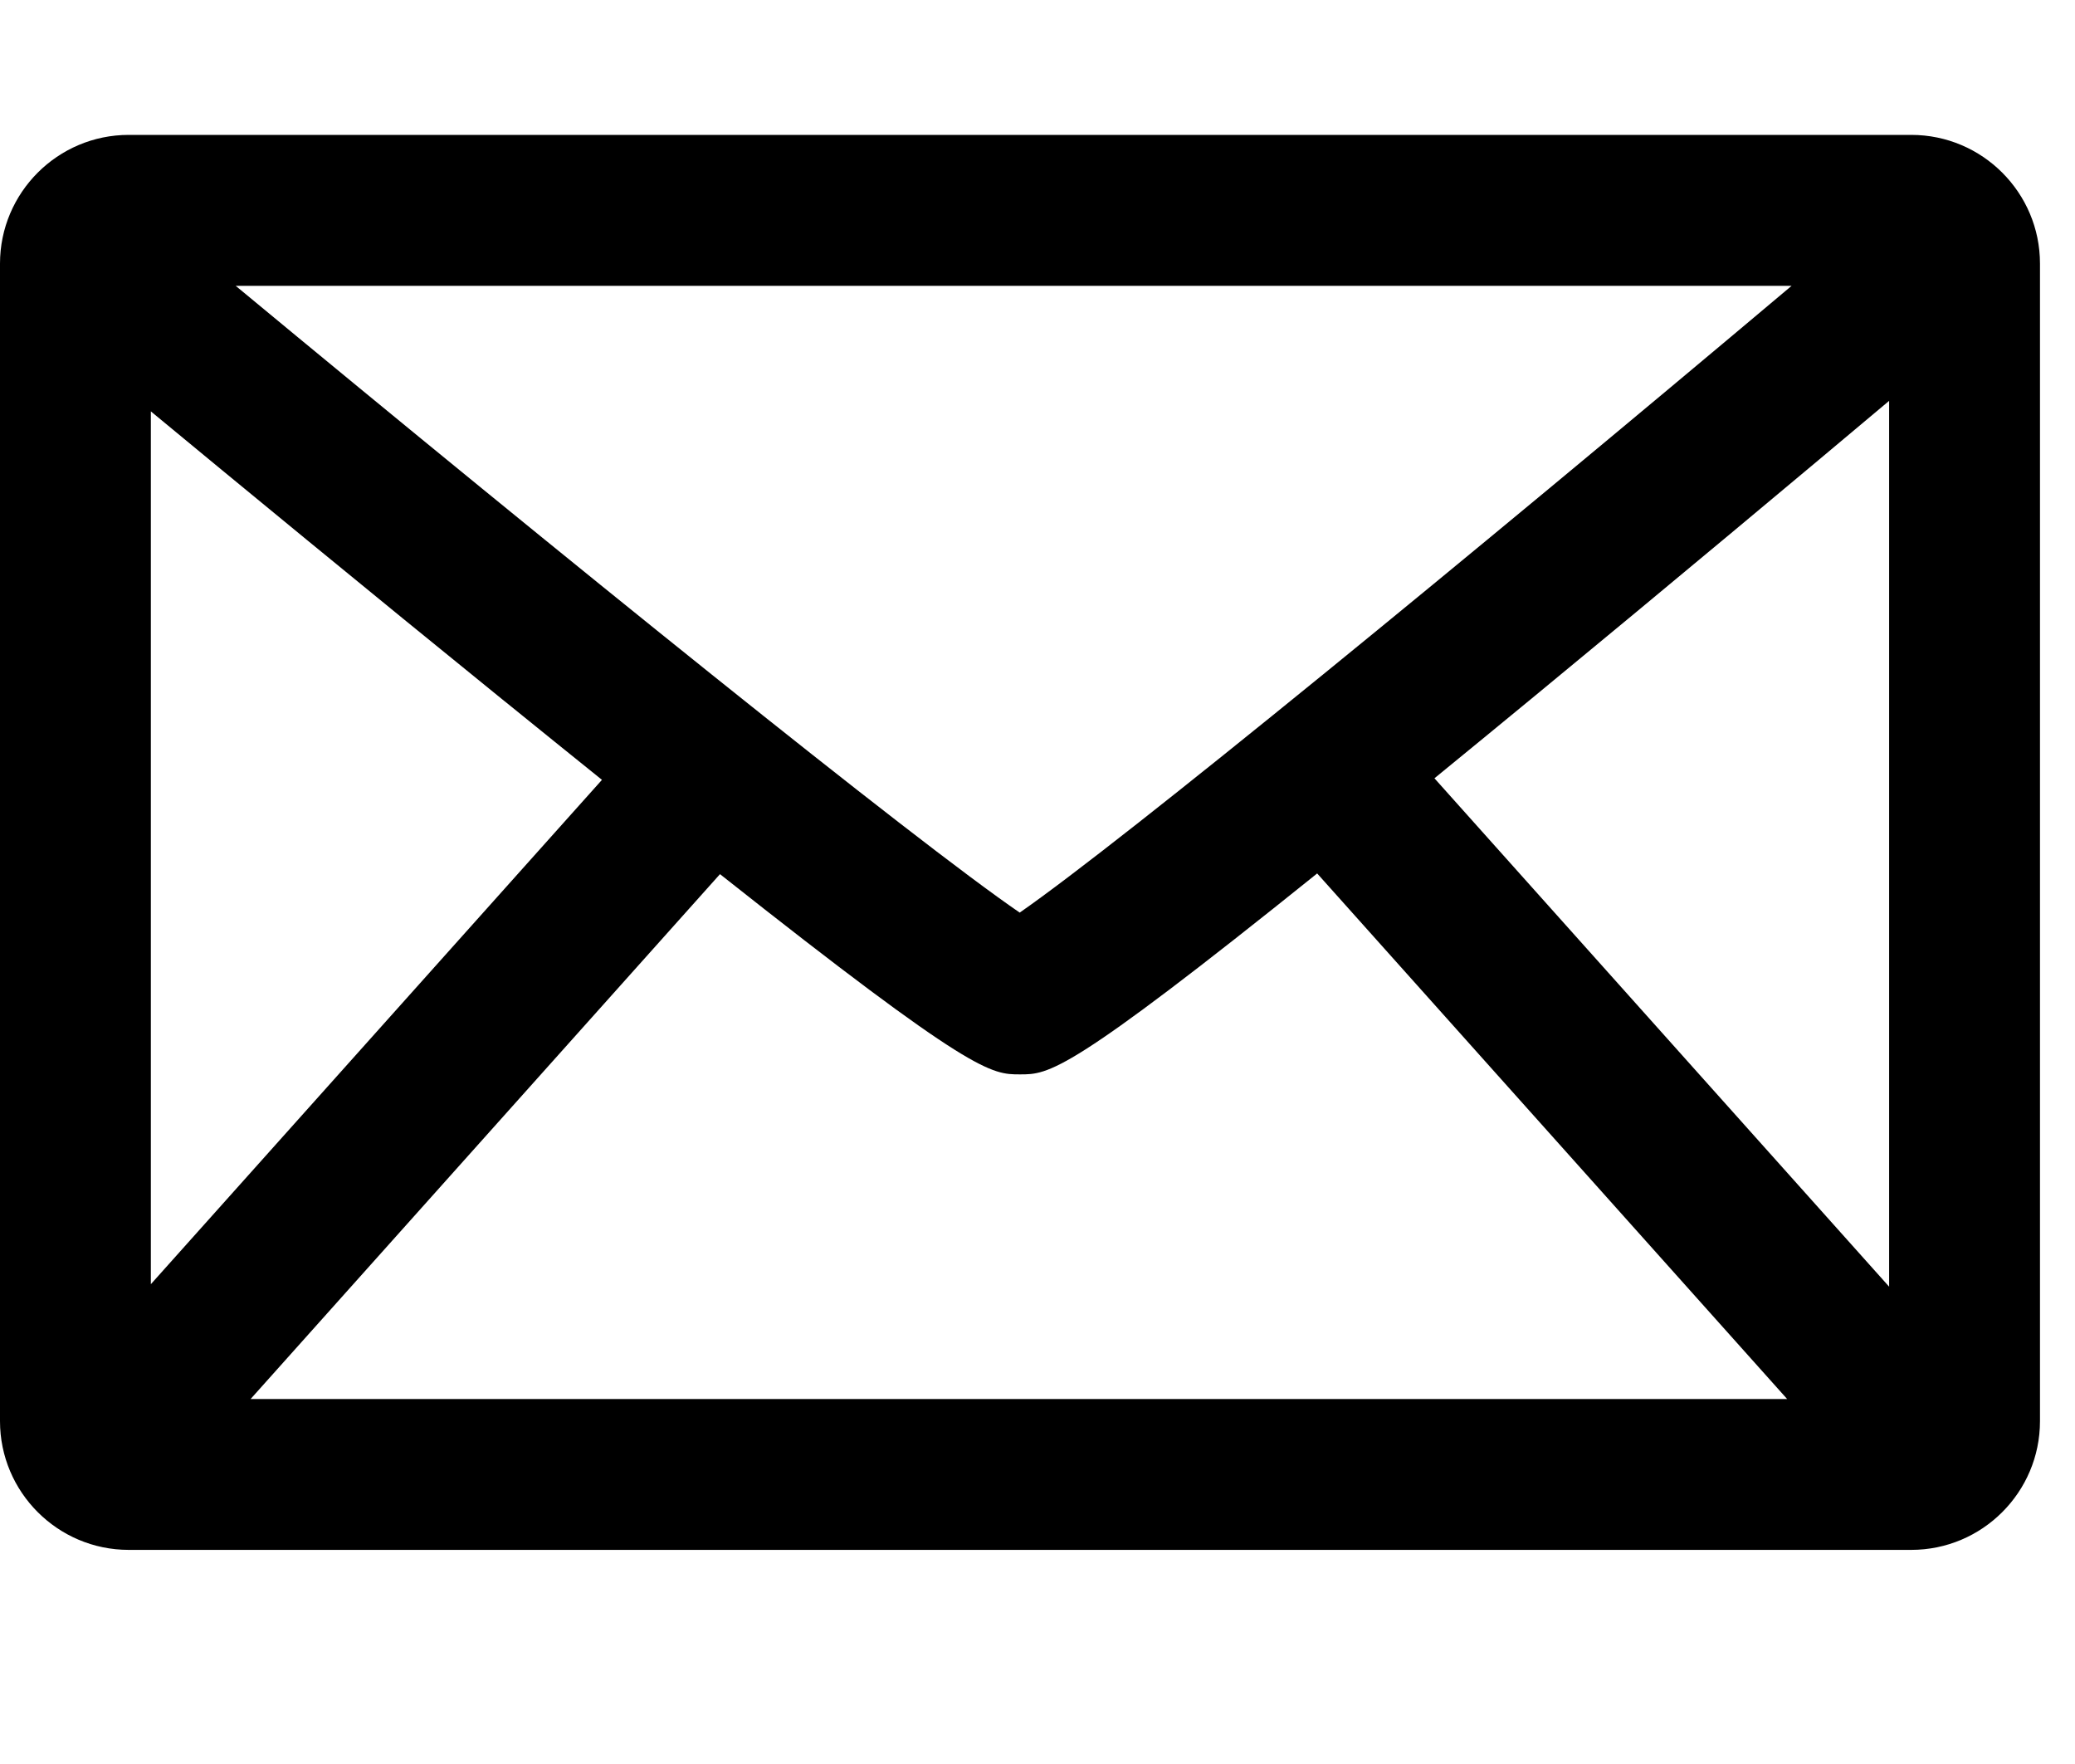
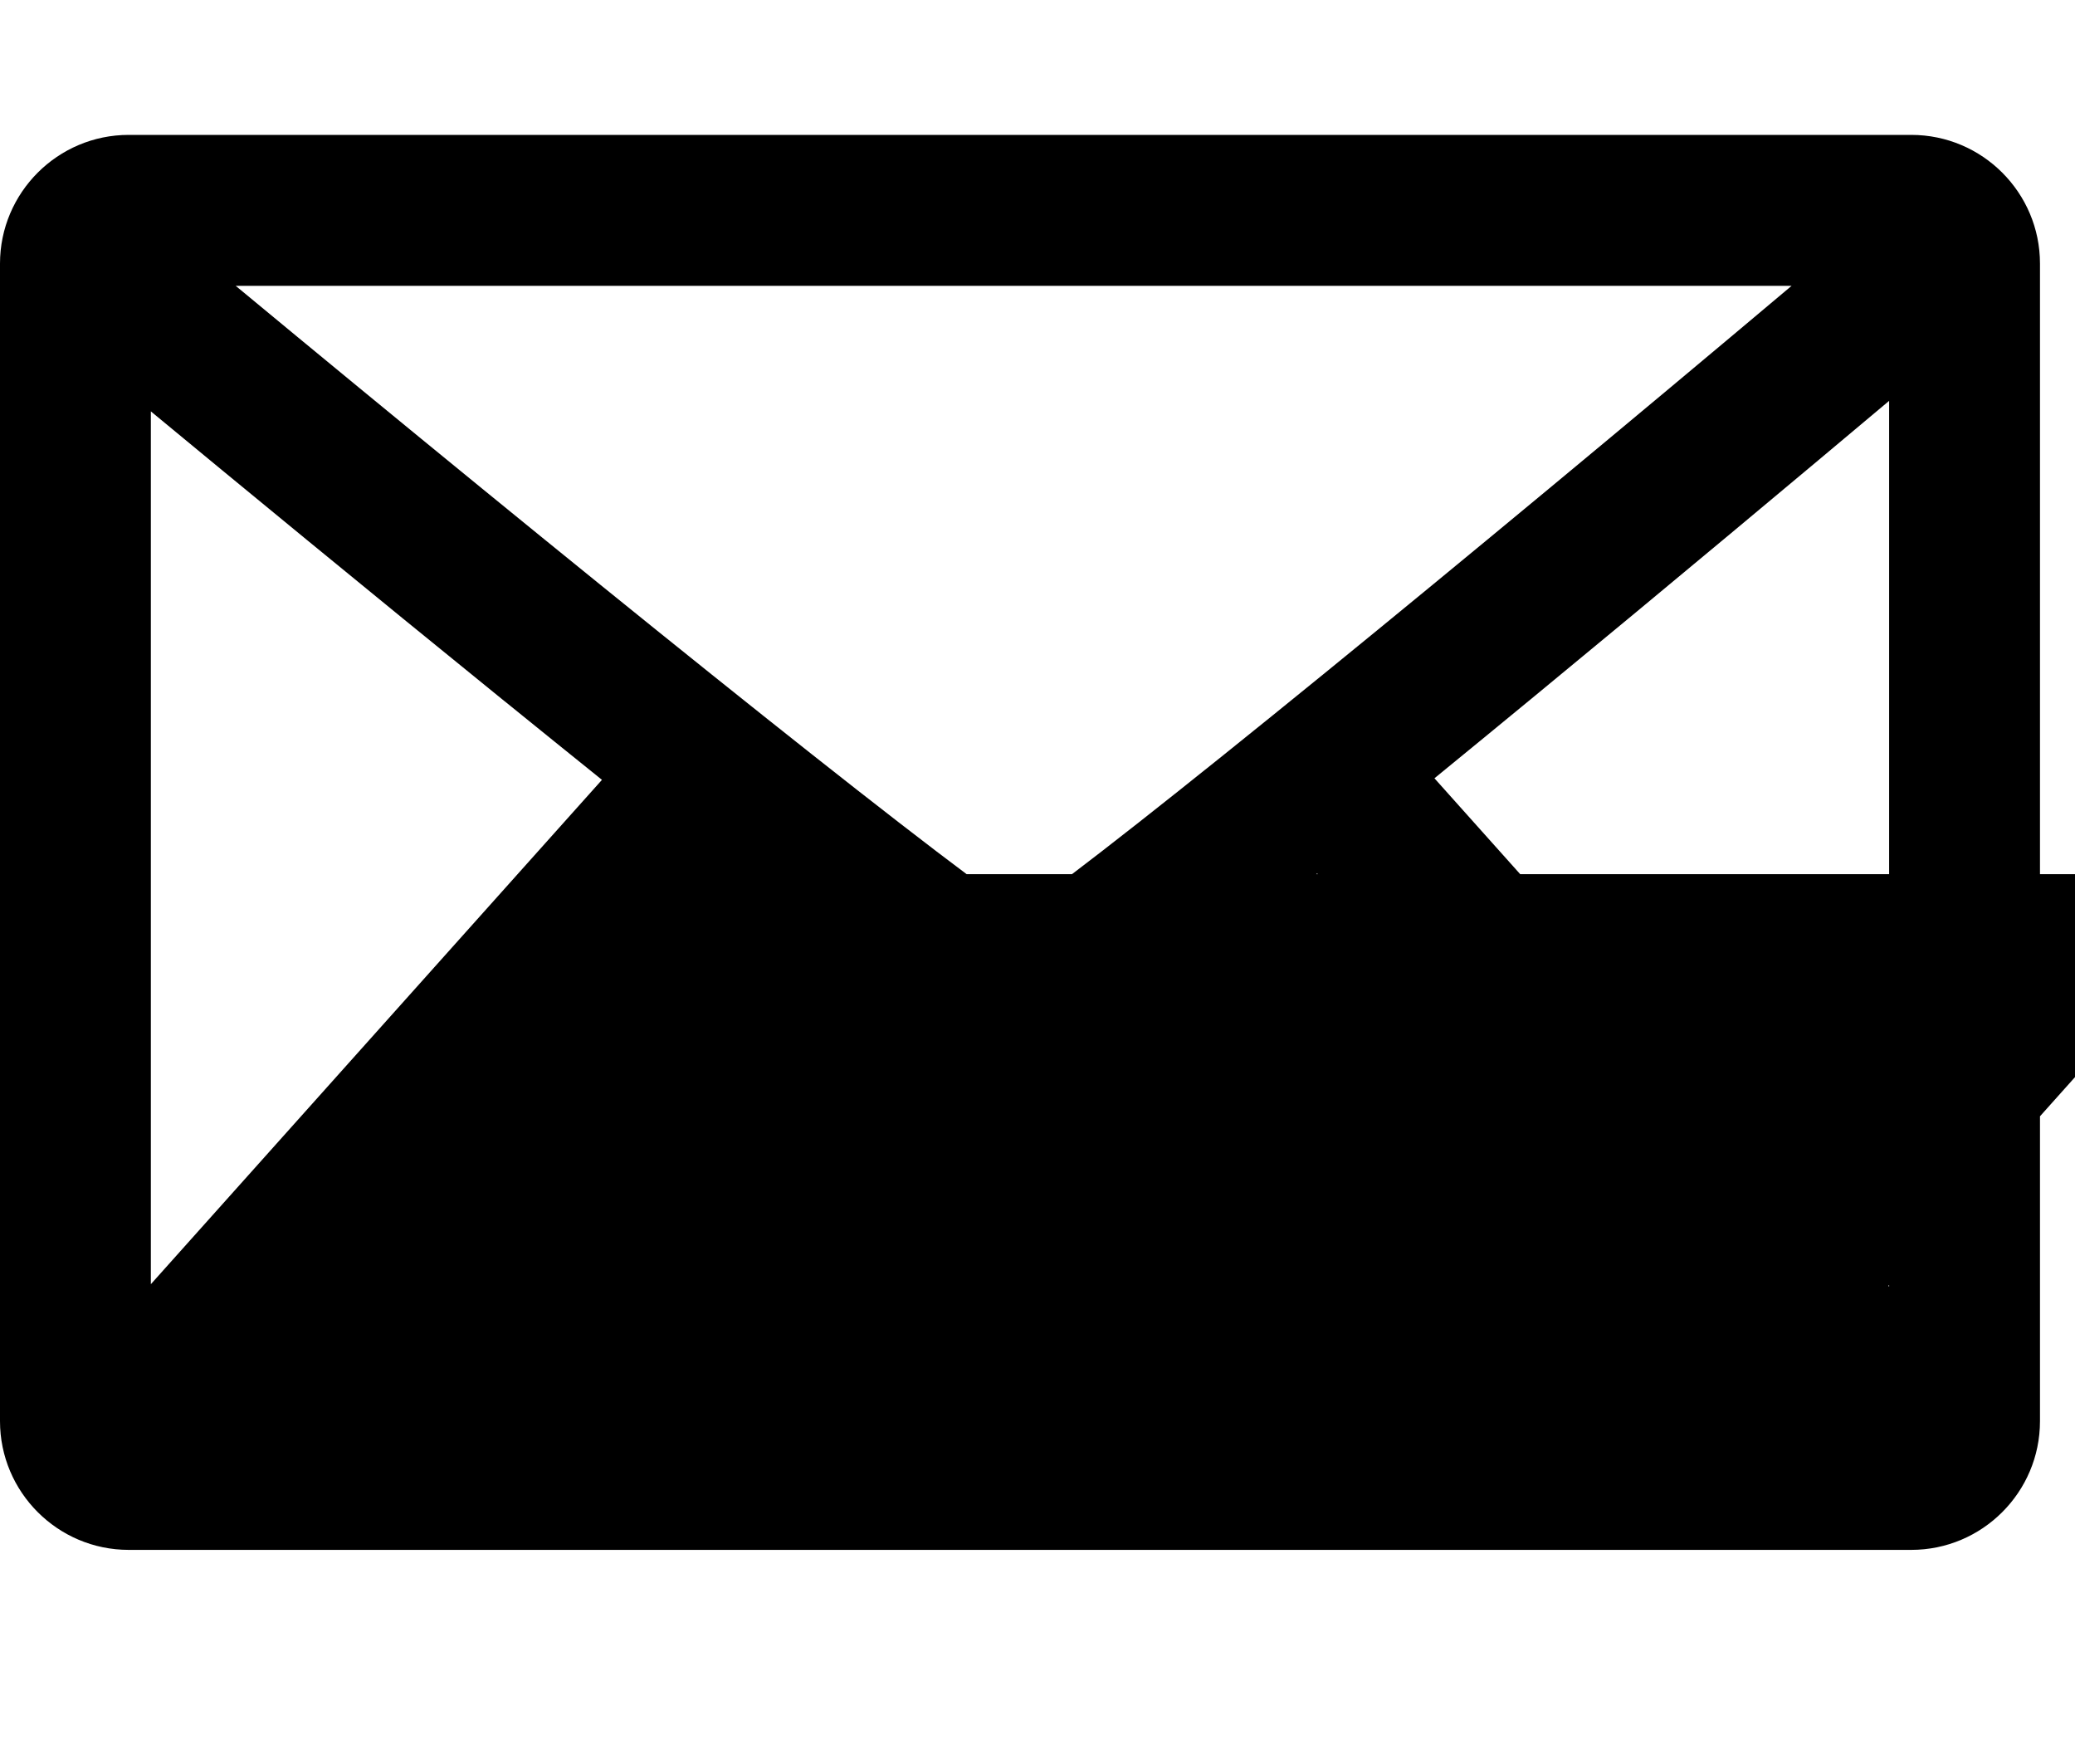
<svg xmlns="http://www.w3.org/2000/svg" viewBox="0 -26 400 340">
-   <path class="socials" d="M368.44,0H24.81C11.13,0,0,11.13,0,24.81V247.92c0,13.68,11.13,24.81,24.81,24.81H368.44c13.68,0,24.81-11.13,24.81-24.81V24.81c0-13.68-11.13-24.81-24.81-24.81ZM196.57,149.9c-20.39-13.96-87.83-68.36-151.14-120.81H345.37c-62.57,52.66-128.67,106.82-148.8,120.81Zm-99.3-40.75c6.74,5.46,12.97,10.5,18.77,15.16L29.08,221.52V53.29c15.92,13.17,41.95,34.6,68.18,55.86Zm41.53,33.34c48.74,38.59,52.27,38.59,57.83,38.59s9.12,0,57.28-38.73l90.6,101.3H48.31l90.48-101.16Zm137.72-18.48c5.95-4.86,12.38-10.14,19.34-15.87,26.33-21.69,52.45-43.55,68.31-56.88V222l-87.65-97.99Z" />
+   <path class="socials" d="M368.44,0H24.81C11.13,0,0,11.13,0,24.81V247.92c0,13.68,11.13,24.81,24.81,24.81H368.44c13.68,0,24.81-11.13,24.81-24.81V24.81c0-13.68-11.13-24.81-24.81-24.81ZM196.57,149.9c-20.39-13.96-87.83-68.36-151.14-120.81H345.37c-62.57,52.66-128.67,106.82-148.8,120.81Zm-99.3-40.75c6.74,5.46,12.97,10.5,18.77,15.16L29.08,221.52V53.29c15.92,13.17,41.95,34.6,68.18,55.86Zm41.53,33.34c48.74,38.59,52.27,38.59,57.83,38.59s9.12,0,57.28-38.73l90.6,101.3l90.48-101.16Zm137.72-18.48c5.95-4.86,12.38-10.14,19.34-15.87,26.33-21.69,52.45-43.55,68.31-56.88V222l-87.65-97.99Z" />
</svg>